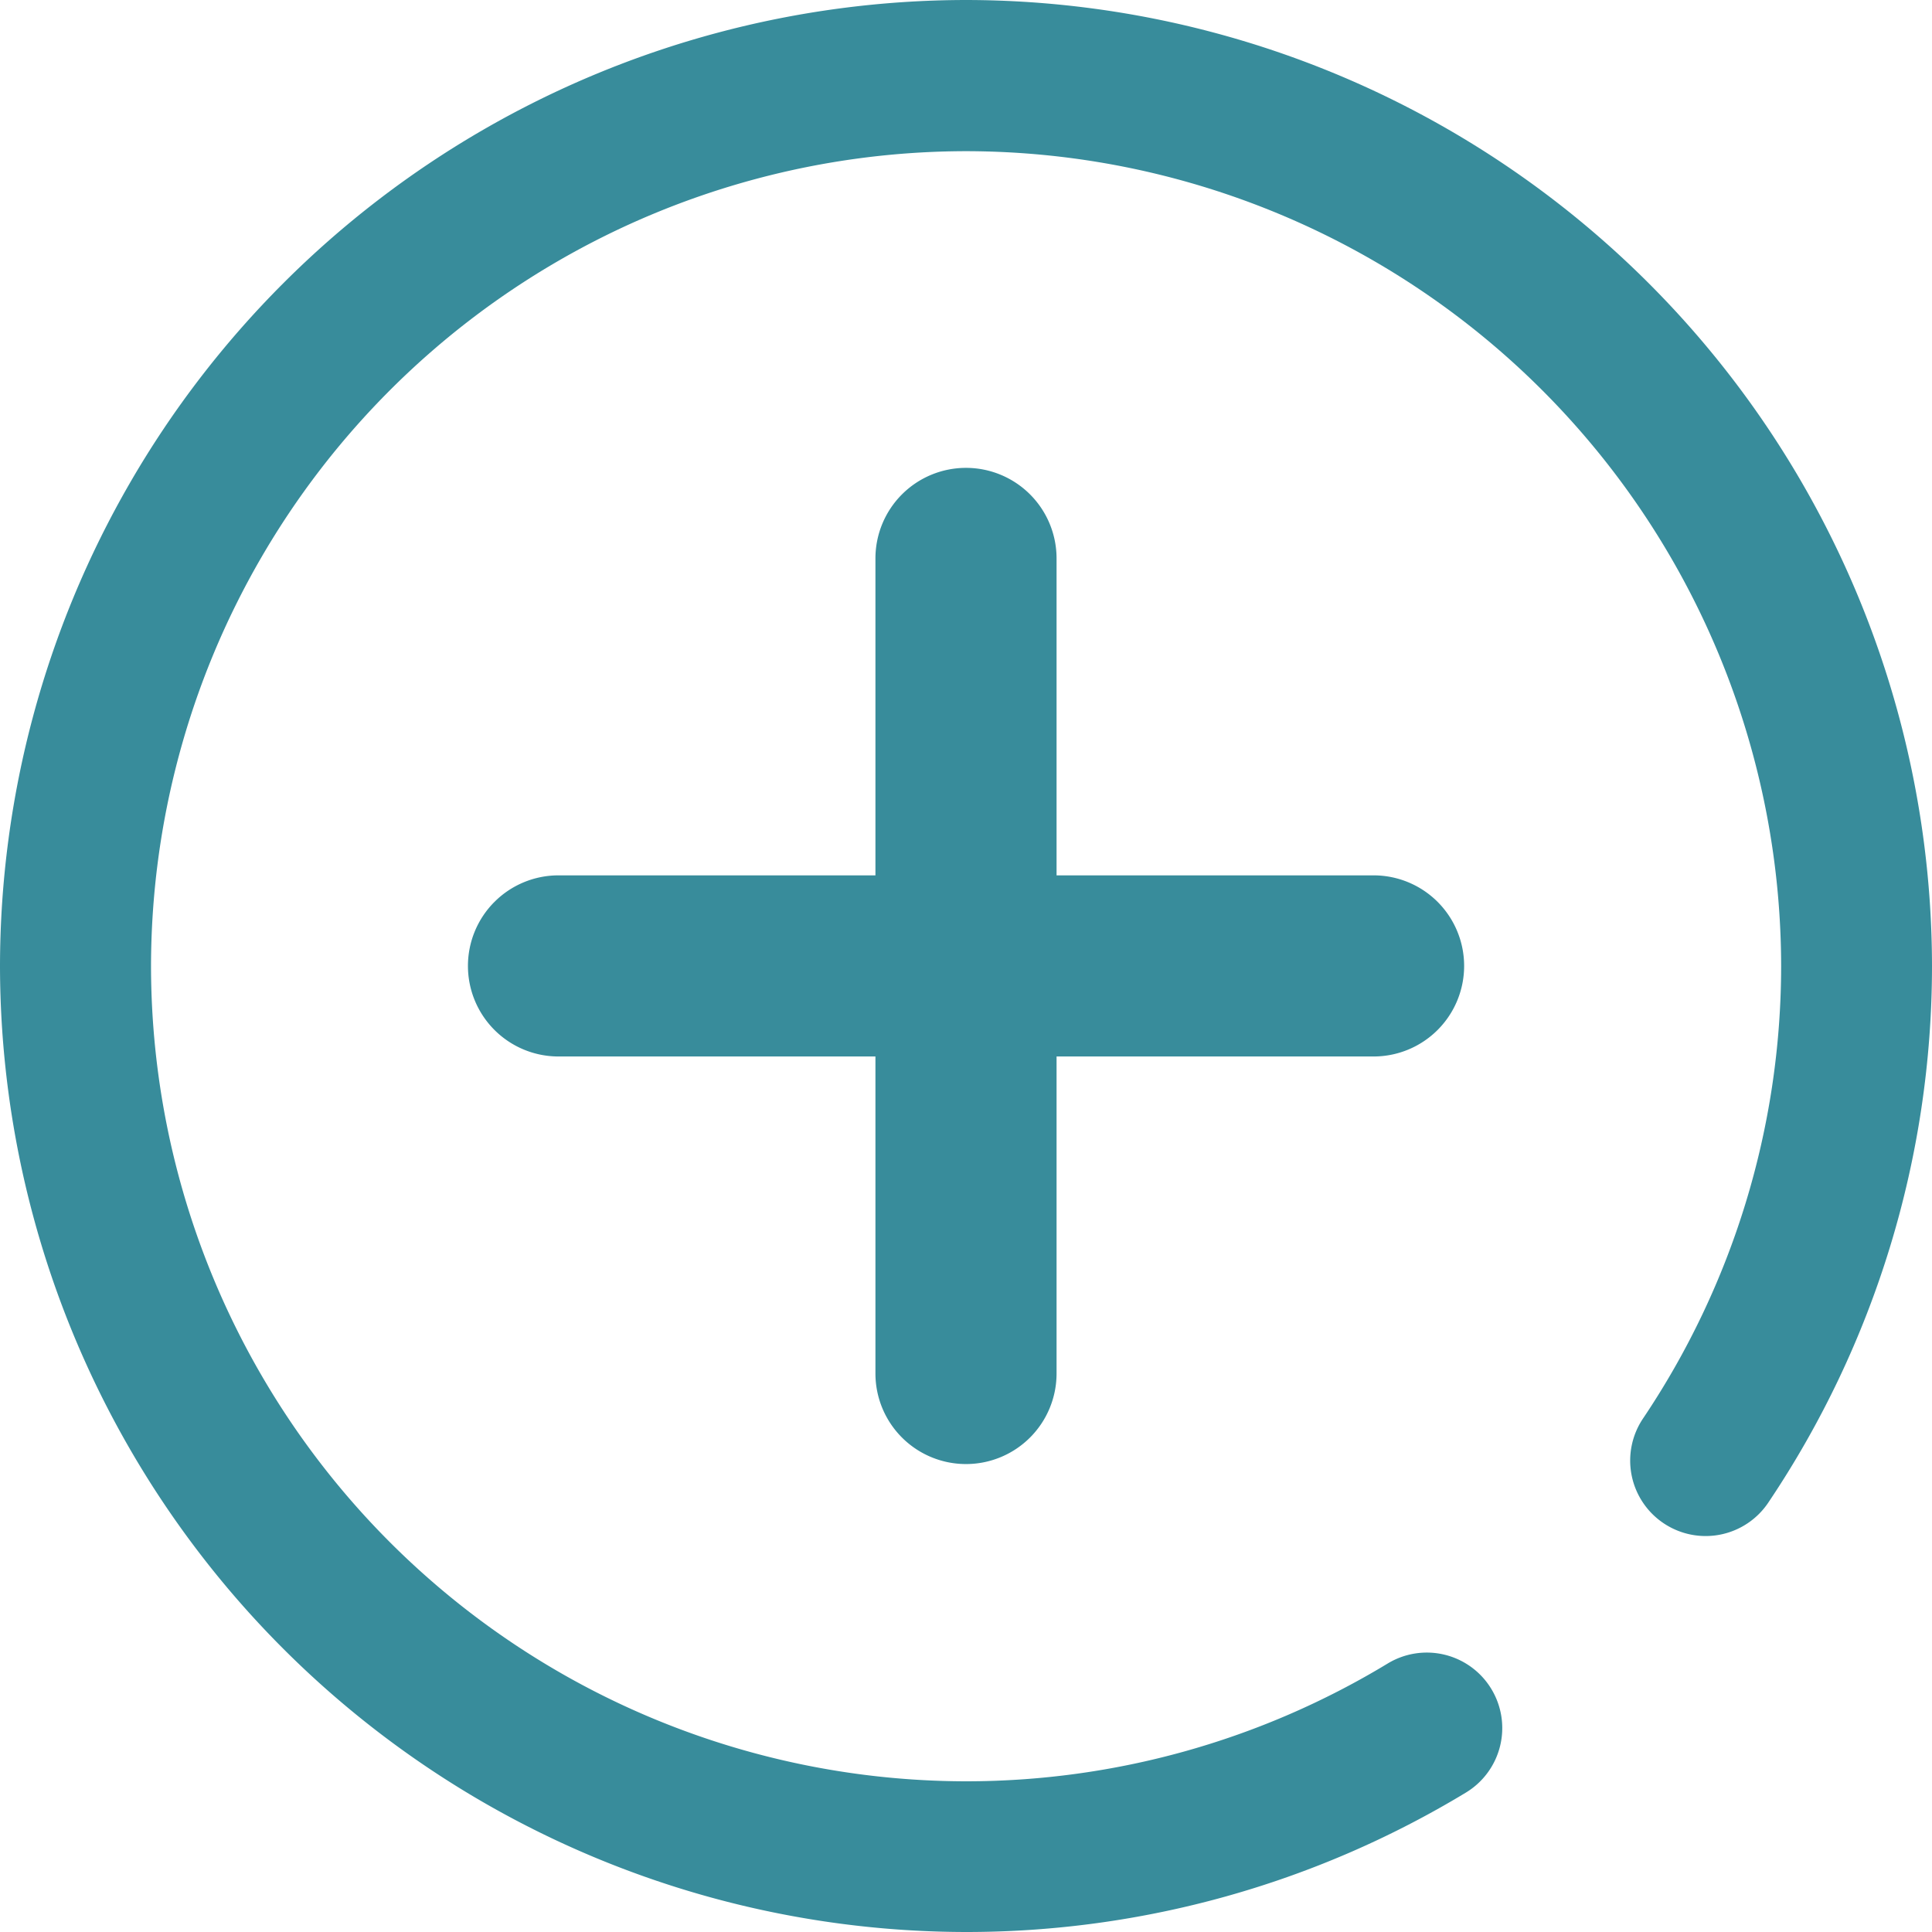
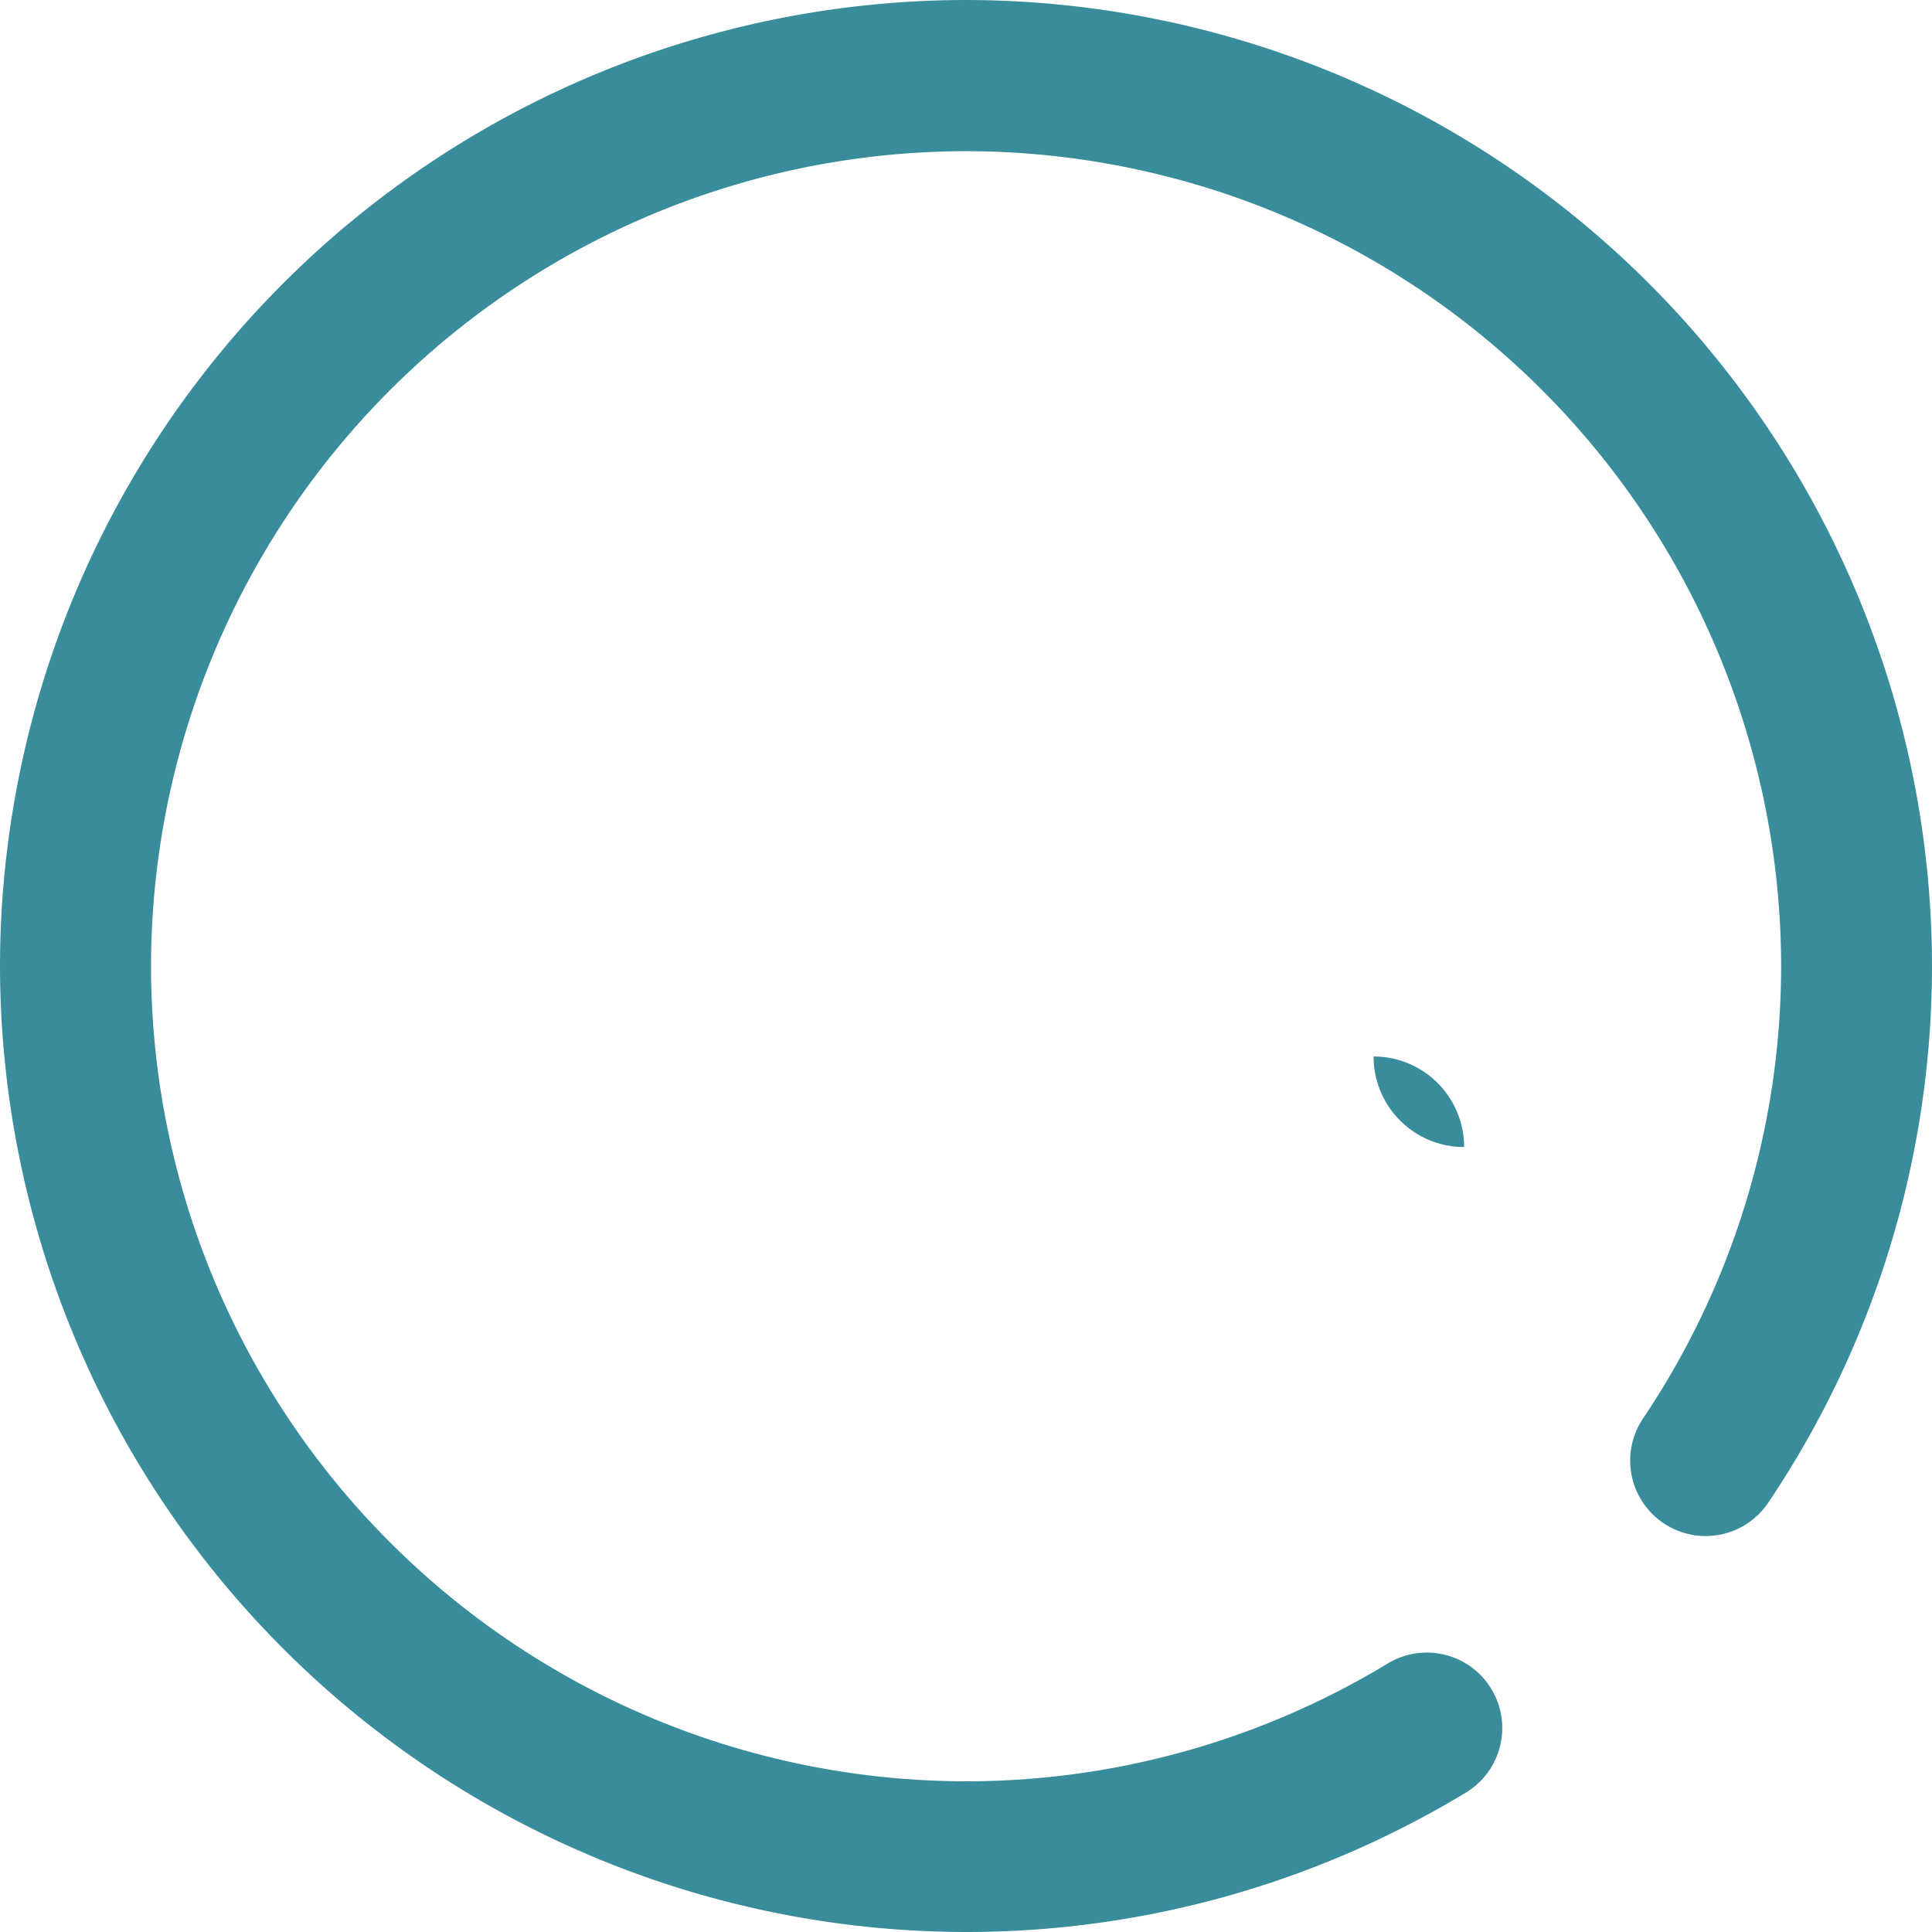
<svg xmlns="http://www.w3.org/2000/svg" width="24" height="24" viewBox="0 0 24 24">
  <defs>
    <clipPath id="clip-path">
      <path id="path155" d="M0-682.665H24v24H0Z" transform="translate(0 682.665)" fill="#388c9b" />
    </clipPath>
  </defs>
  <g id="g141" transform="translate(0 682.665)">
    <g id="g143" transform="translate(10.875 -676.853)">
-       <path id="path145" d="M-25.542-14.292a1.125,1.125,0,0,1-1.125-1.125V-25.542a1.125,1.125,0,0,1,1.125-1.125,1.125,1.125,0,0,1,1.125,1.125v10.125A1.125,1.125,0,0,1-25.542-14.292Z" transform="translate(26.667 26.667)" fill="#388c9b" />
-     </g>
+       </g>
    <g id="g147" transform="translate(5.813 -671.791)">
-       <path id="path149" d="M-15.417-24.417H-25.542a1.125,1.125,0,0,1-1.125-1.125,1.125,1.125,0,0,1,1.125-1.125h10.125a1.125,1.125,0,0,1,1.125,1.125A1.125,1.125,0,0,1-15.417-24.417Z" transform="translate(26.667 26.667)" fill="#388c9b" />
+       <path id="path149" d="M-15.417-24.417H-25.542h10.125a1.125,1.125,0,0,1,1.125,1.125A1.125,1.125,0,0,1-15.417-24.417Z" transform="translate(26.667 26.667)" fill="#388c9b" />
    </g>
    <g id="g151" transform="translate(0 -682.665)">
      <g id="g153" clip-path="url(#clip-path)">
        <g id="g159" transform="translate(0 0)">
          <path id="path161" d="M-492.132-586.665a12.014,12.014,0,0,1-12-12,12.014,12.014,0,0,1,12-12,12.014,12.014,0,0,1,12,12A11.953,11.953,0,0,1-482.165-592a.937.937,0,0,1-1.3.258.937.937,0,0,1-.258-1.3,10.084,10.084,0,0,0,1.717-5.62,10.136,10.136,0,0,0-10.125-10.125,10.136,10.136,0,0,0-10.125,10.125,10.136,10.136,0,0,0,10.125,10.125A10.106,10.106,0,0,0-486.894-590a.937.937,0,0,1,1.288.316.937.937,0,0,1-.316,1.287A11.981,11.981,0,0,1-492.132-586.665Z" transform="translate(504.132 610.665)" fill="#388c9b" />
        </g>
      </g>
    </g>
  </g>
</svg>